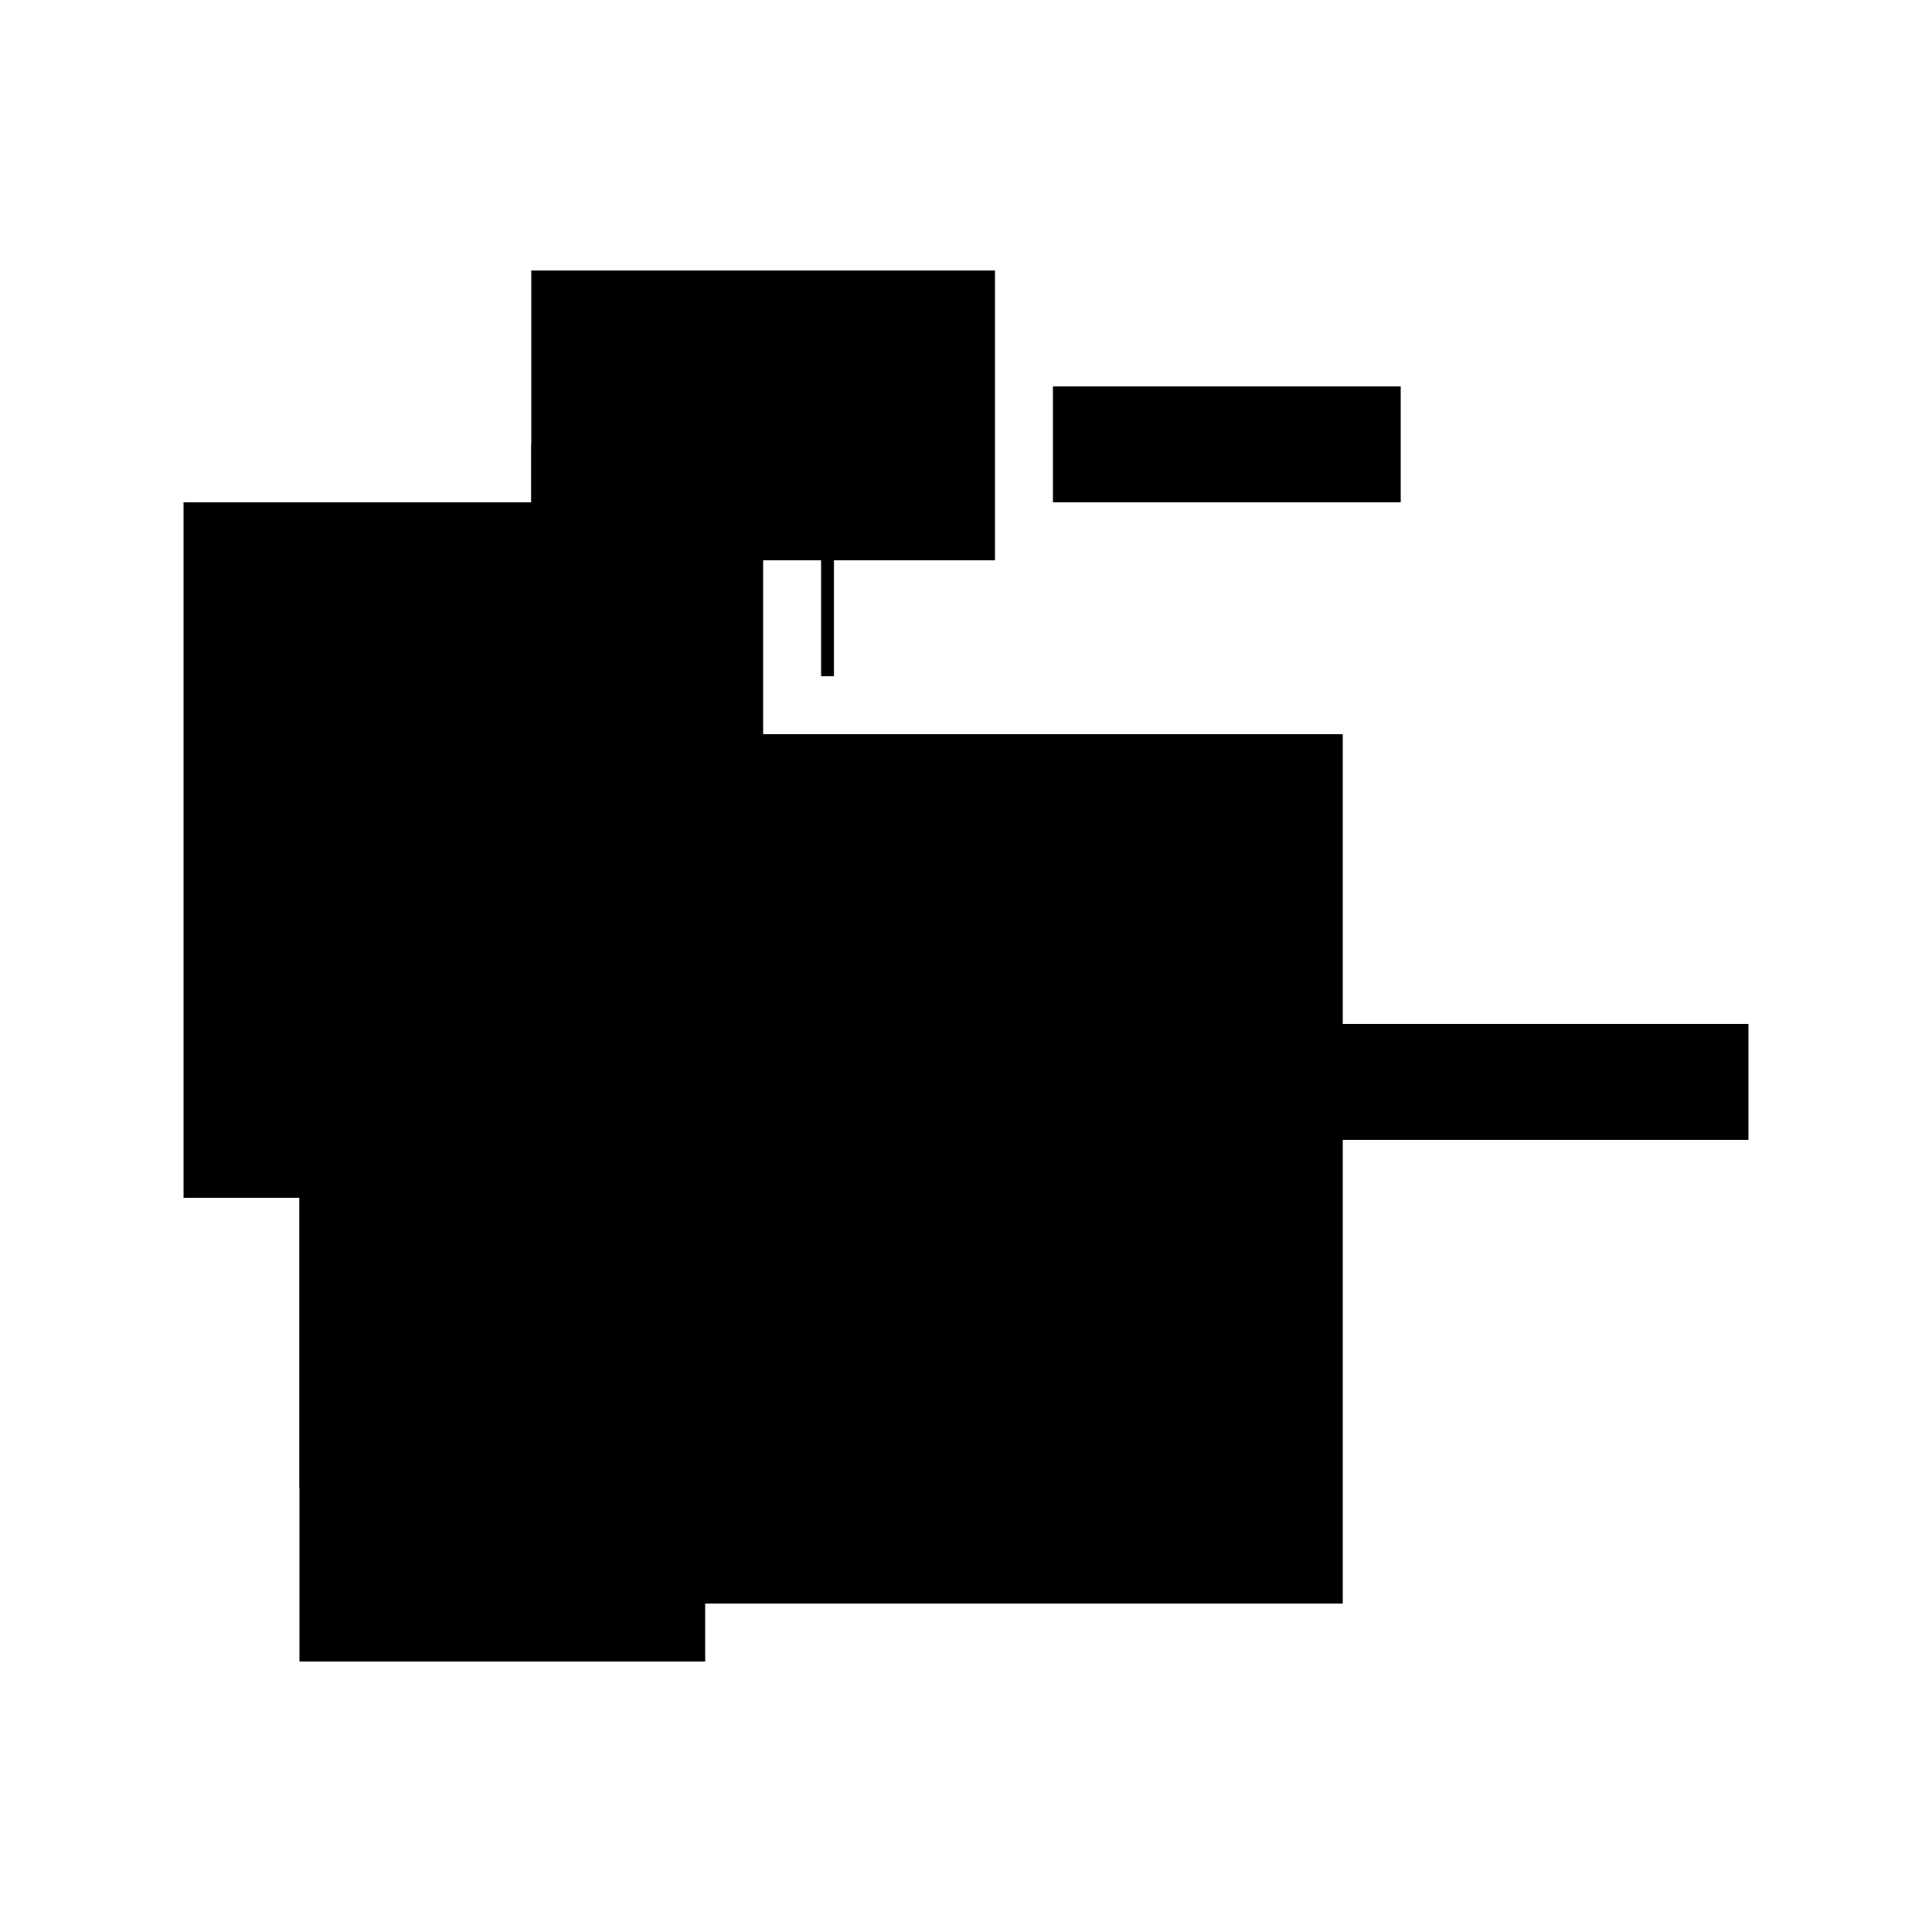
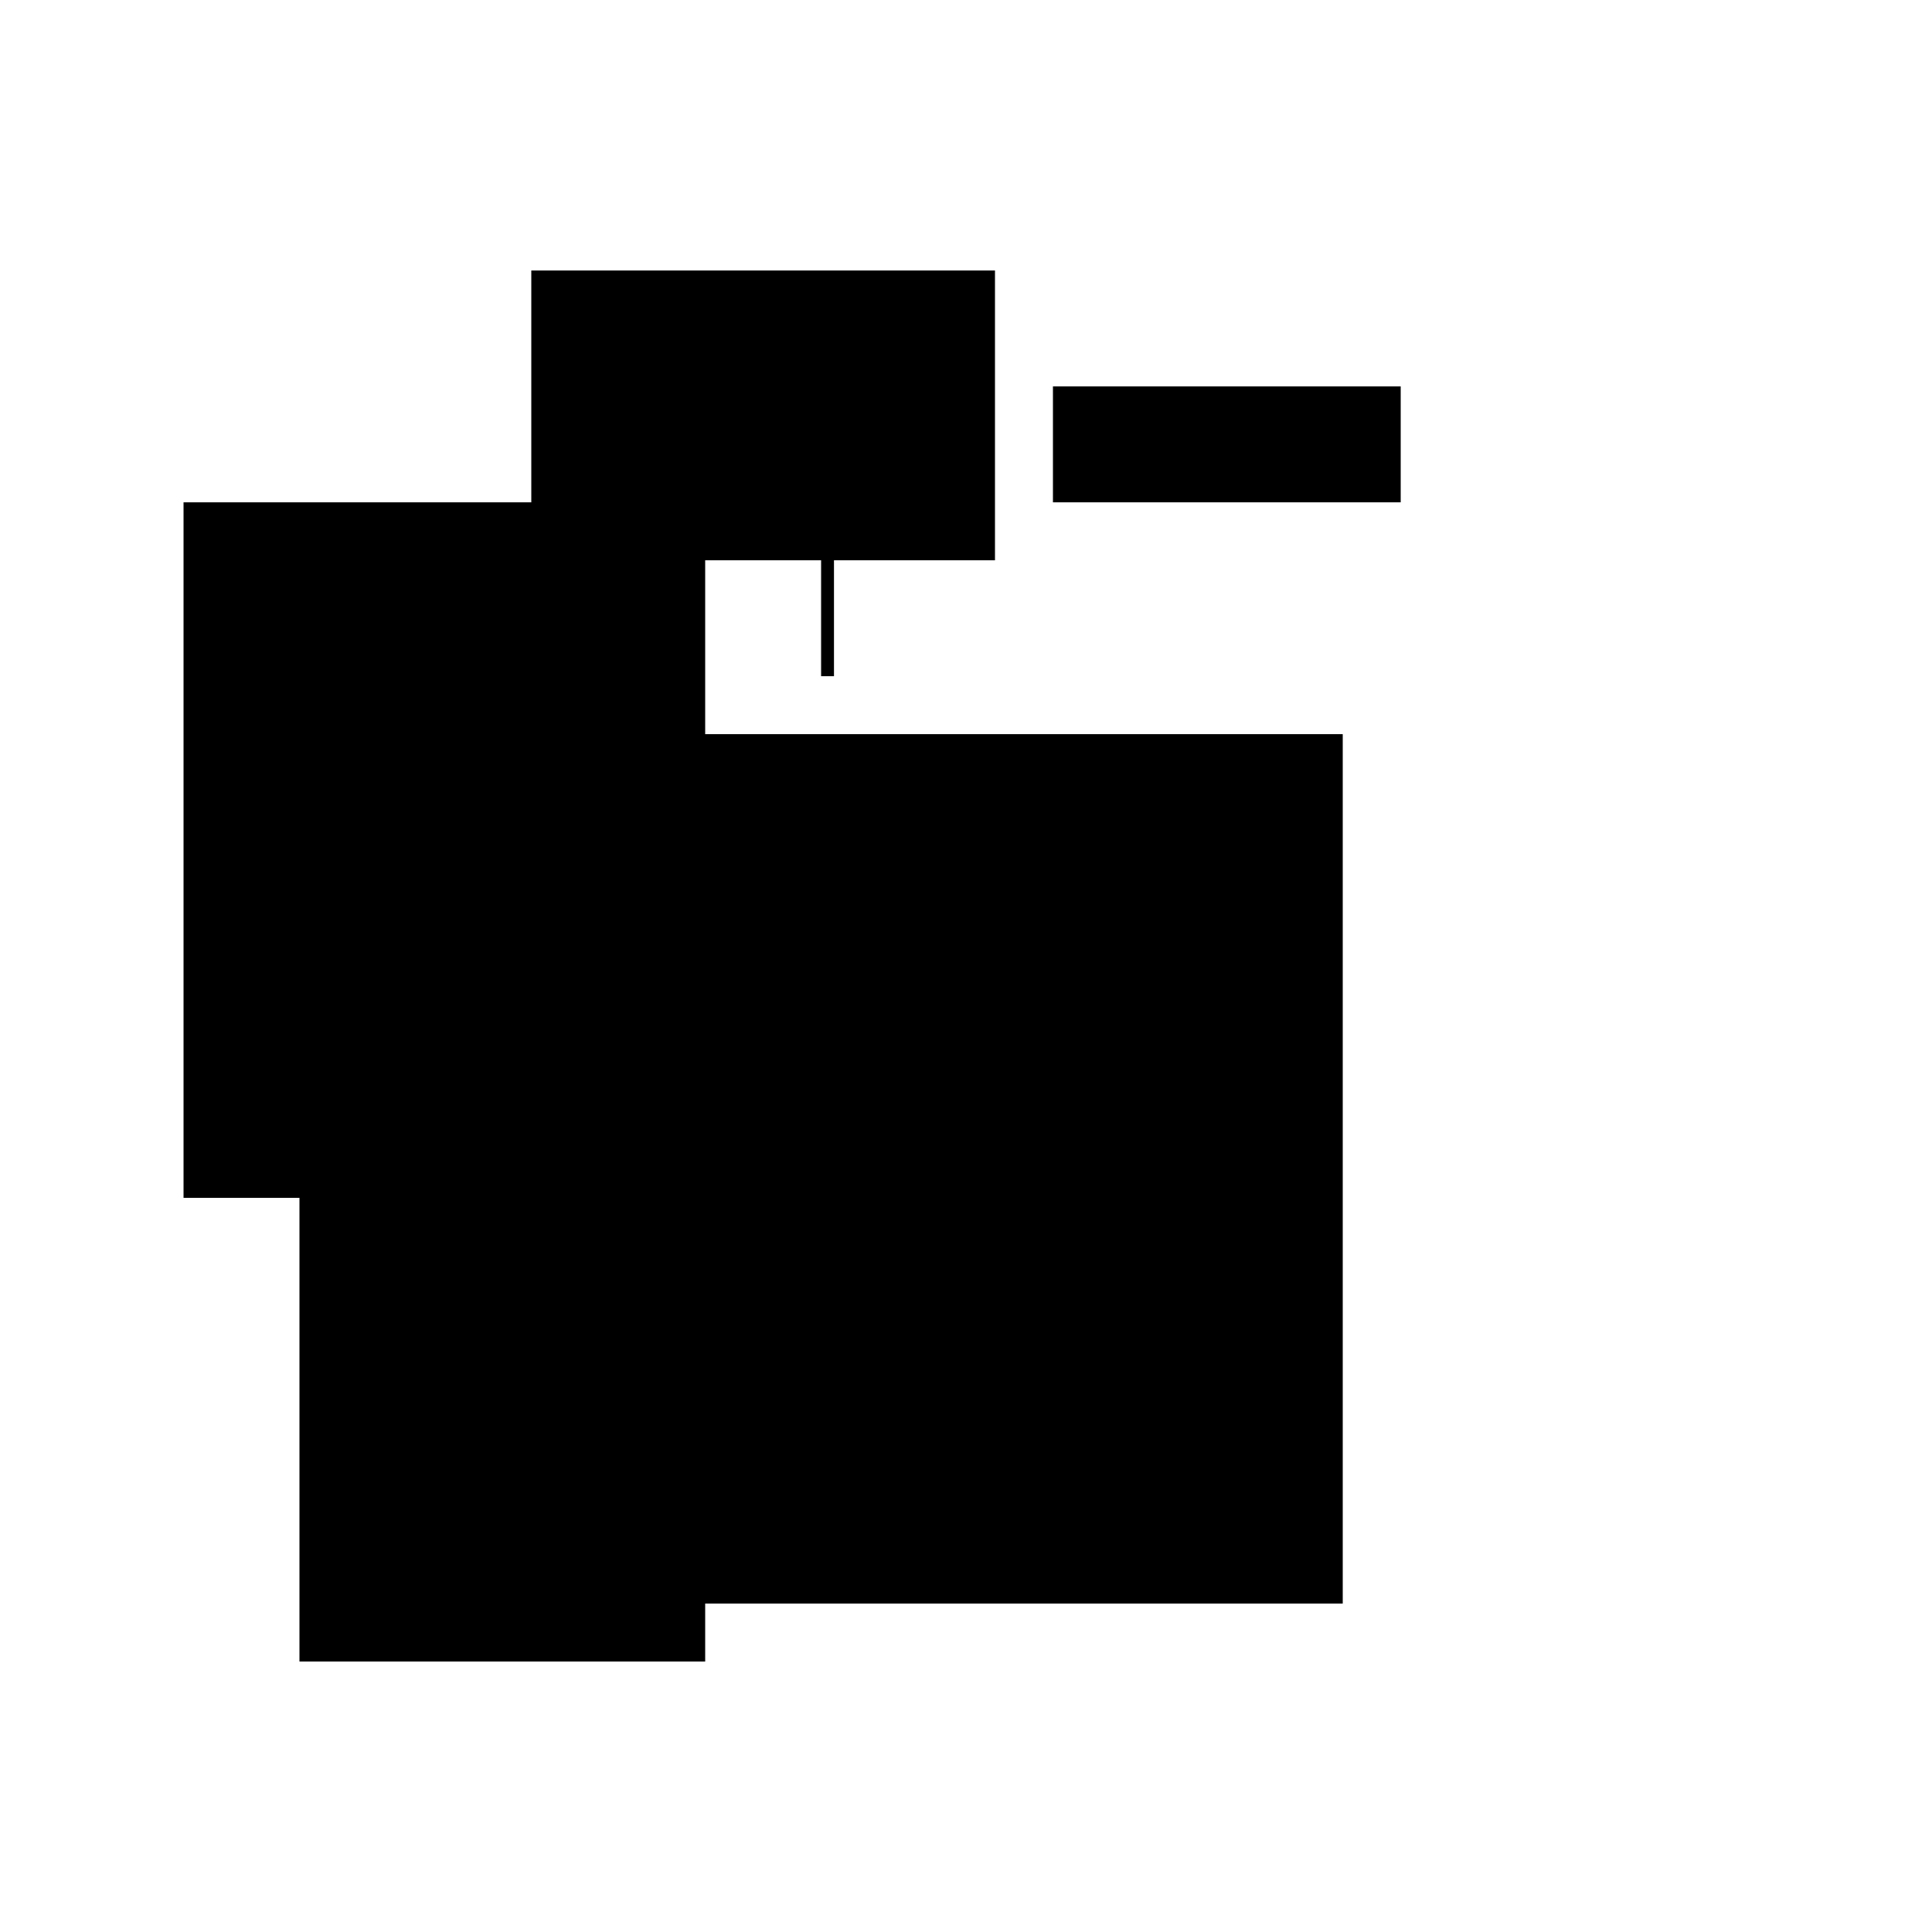
<svg xmlns="http://www.w3.org/2000/svg" version="1.1" xml:space="preserve" style="background-color: white;" viewBox="0,0,150,150">
  <rect x="41.25" y="21" width="36" height="22.5" fill="hsla(144, 53%, 60%, 0.1)" />
  <rect x="50.25" y="57" width="54" height="67.5" fill="hsla(192, 80%, 90%, 1.4)" />
  <rect x="23.25" y="61.5" width="31.5" height="67.5" fill="hsla(48, 46%, 26%, 0.4)" />
-   <rect x="72.75" y="79.5" width="63" height="9" fill="hsla(312, 93%, 60%, 1.5)" />
-   <rect x="23.25" y="79.5" width="9" height="36" fill="hsla(48, 13%, 40%, 0.5)" />
-   <rect x="41.25" y="34.5" width="18" height="27" fill="hsla(144, 26%, 13%, 0.1)" />
  <rect x="81.75" y="30" width="27" height="9" fill="hsla(360, 40%, 6%, 0.5)" />
  <rect x="14.25" y="39" width="40.5" height="54" fill="hsla(0, 60%, 66%, 1.4)" />
  <rect x="63.75" y="34.5" width="1" height="18" fill="hsla(264, 0%, 80%, 1.2)" />
  <rect x="63.75" y="66" width="22.5" height="27" fill="hsla(264, 33%, 40%, 1)" />
  <circle cx="50.25" cy="70.5" r="1.125" fill="hsla(168, 50%, 50%, 0.8)" />
</svg>